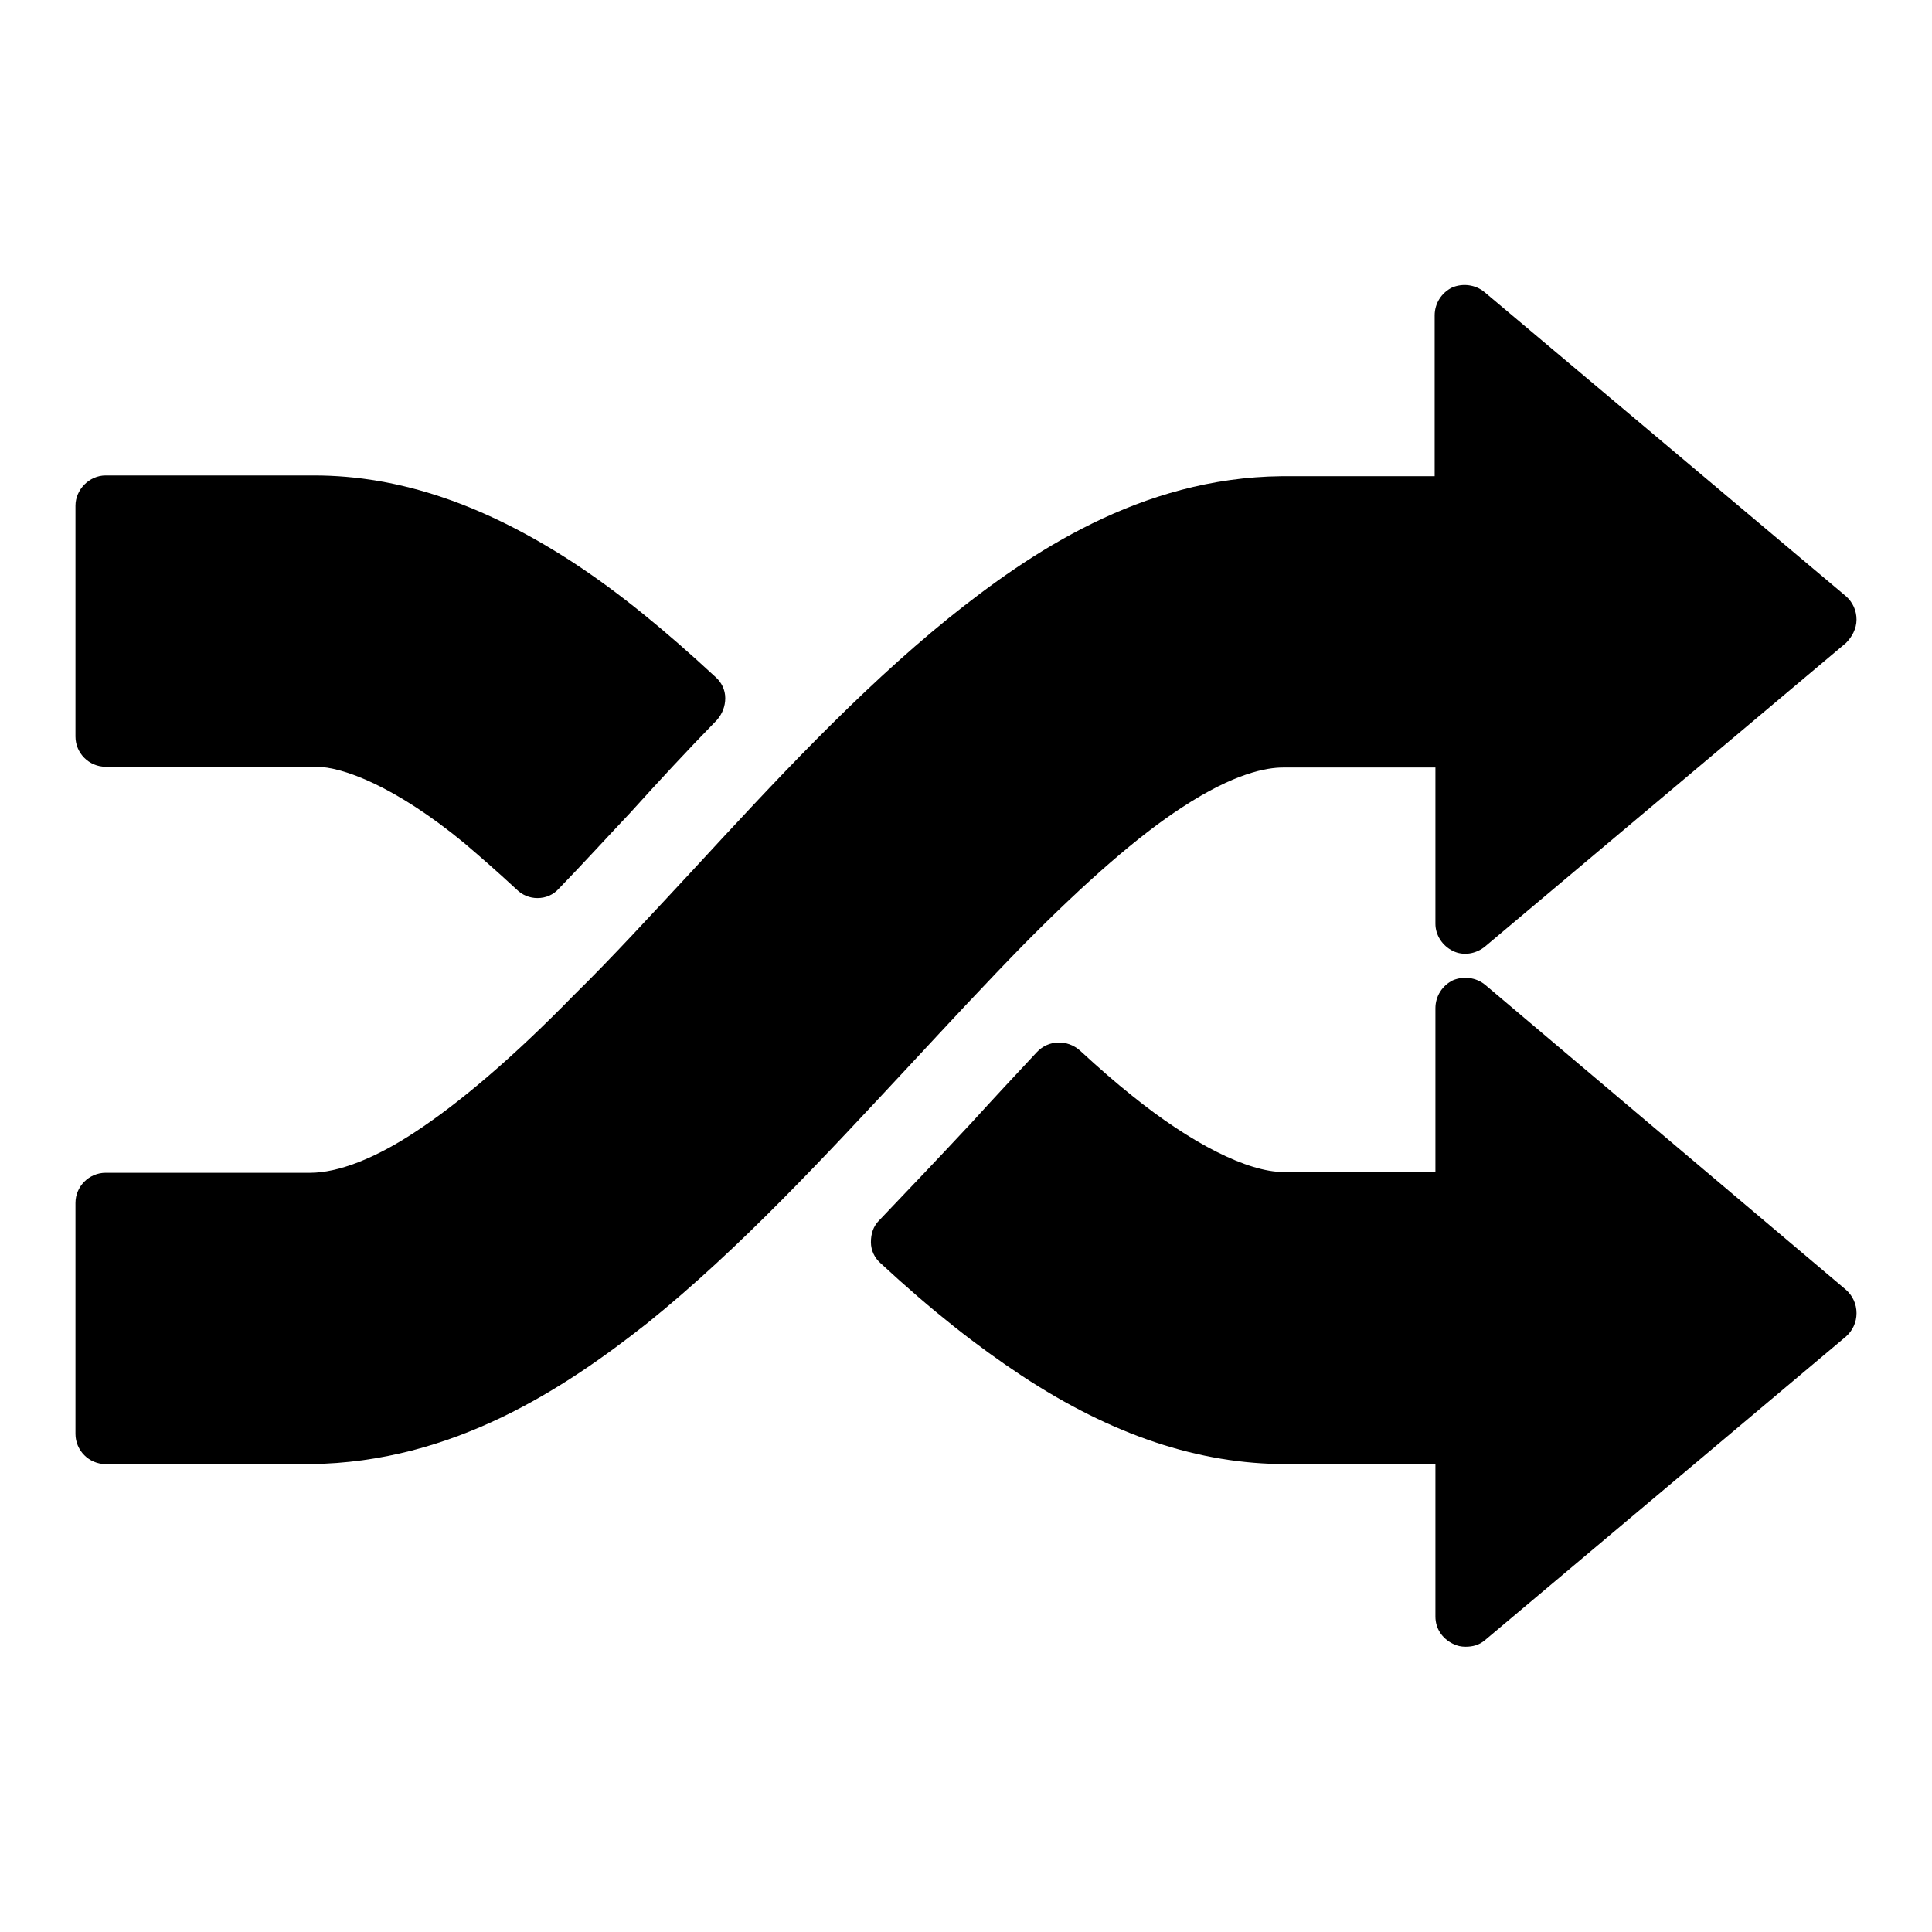
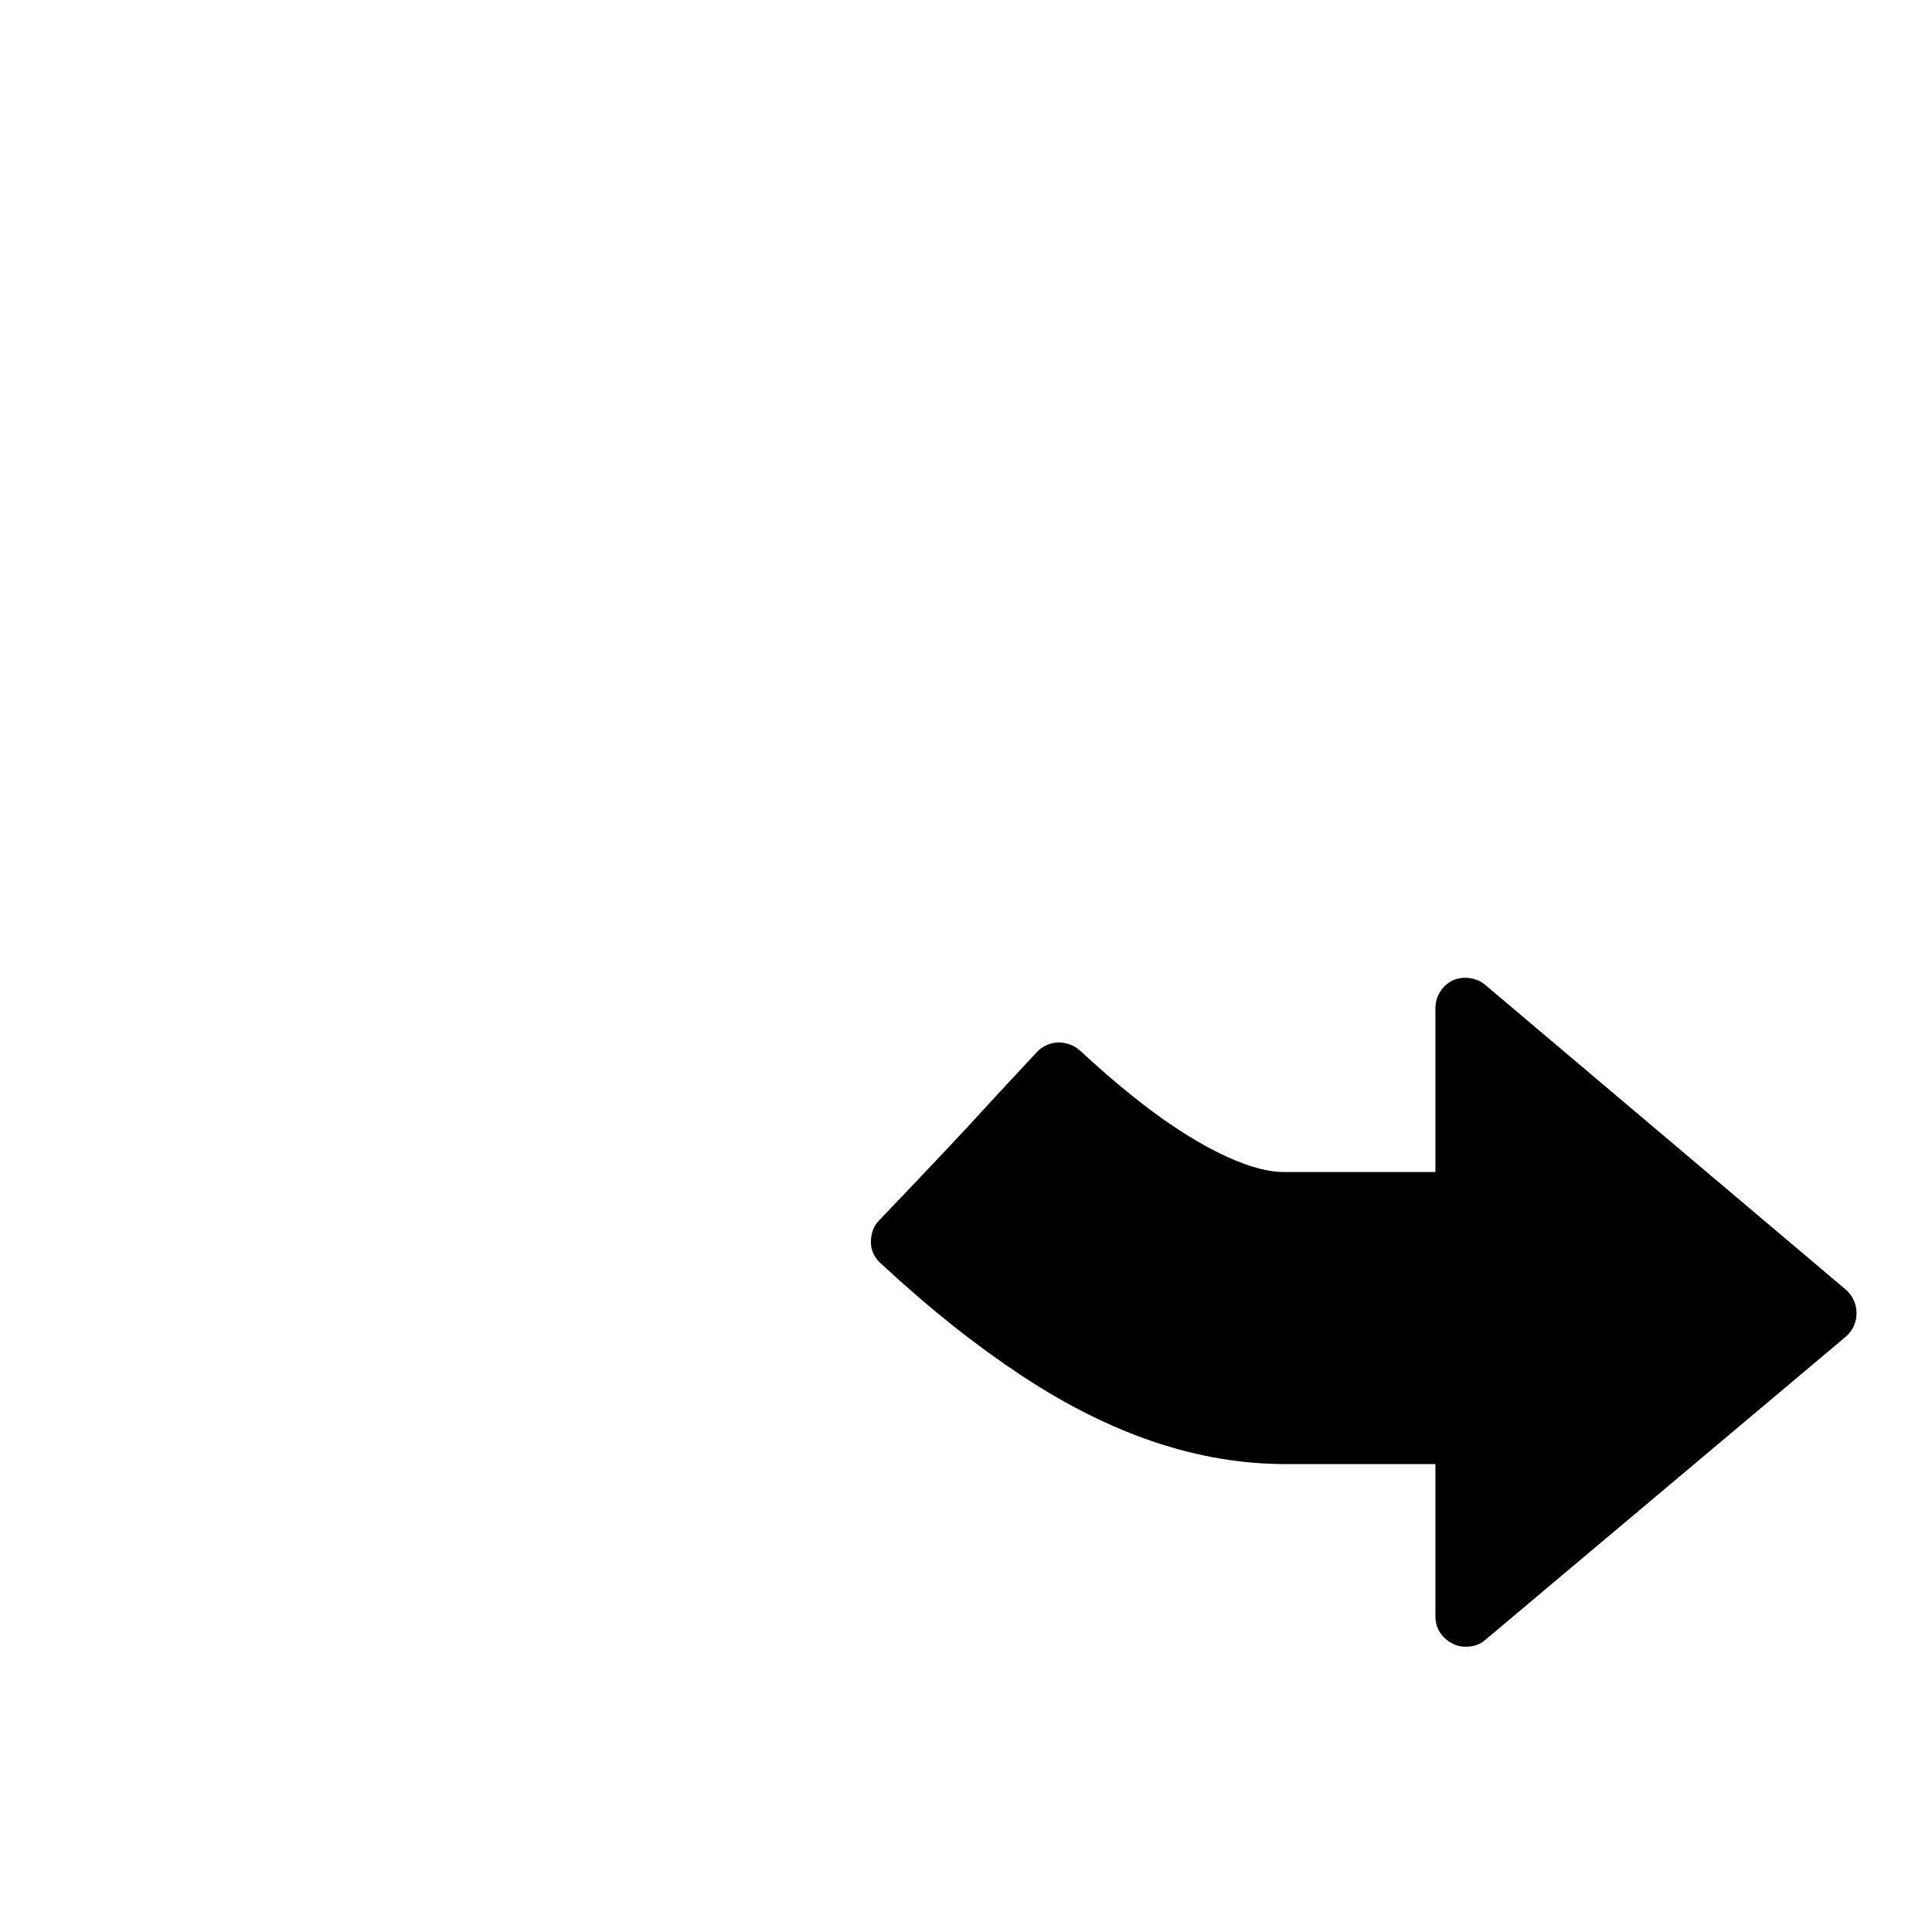
<svg xmlns="http://www.w3.org/2000/svg" version="1.1" x="0px" y="0px" viewBox="0 0 256 256" enable-background="new 0 0 256 256" xml:space="preserve">
  <g>
    <g>
-       <path fill="#000000" d="M71.2,119c-1,0-2-0.4-2.7-1.1c-2.7-2.5-5-4.5-7-6.2c-9.1-7.5-16.1-10.1-19.6-10.1H14c-2.2,0-4-1.8-4-4V67c0-2.1,1.8-4,4-4h27.6c11.4,0,22.7,3.9,34.6,11.7c5.9,3.9,11.8,8.7,18.6,15c0.8,0.7,1.3,1.7,1.3,2.8c0,1.1-0.4,2.1-1.1,2.9c-3.9,4-7.7,8.1-11.4,12.2c-3.3,3.5-6.4,6.9-9.5,10.1C73.3,118.6,72.3,119,71.2,119z" />
      <path fill="#000000" d="M194.2,218.2c-0.6,0-1.1-0.1-1.7-0.4c-1.4-0.7-2.3-2-2.3-3.6V194h-19.8c-11.5,0-23-3.8-35-11.7c-5.9-3.9-11.9-8.6-18.7-14.9c-0.8-0.7-1.3-1.7-1.3-2.8c0-1.1,0.3-2.1,1.1-2.9c4.1-4.3,8.2-8.6,12.2-12.9c3-3.3,5.9-6.4,8.7-9.4c1.5-1.6,4-1.7,5.7-0.2c2.6,2.4,4.8,4.3,6.8,5.9c7.9,6.4,15.4,10.2,20.2,10.2h20.1v-21.7c0-1.6,0.9-3,2.3-3.7c1.4-0.6,3.1-0.4,4.3,0.6l47.8,40.4c0.9,0.8,1.4,1.9,1.4,3.1c0,1.2-0.5,2.3-1.4,3.1l-47.8,40.2C196,218,195.1,218.2,194.2,218.2z" />
-       <path fill="#000000" d="M41.1,194H14c-2.2,0-4-1.8-4-4v-30.6c0-2.2,1.8-4,4-4h27.1c3.7,0,8.6-1.9,13.9-5.4c5.8-3.8,12.9-9.8,21-18.1c5.2-5.1,10.3-10.7,15.8-16.6c10.7-11.6,21.8-23.6,33.9-33.4c10.7-8.6,25.4-18.6,44.1-18.8h20.3V41.8c0-1.6,0.9-3,2.3-3.7c1.4-0.6,3.1-0.4,4.3,0.6L244.6,79c0.9,0.8,1.4,1.9,1.4,3.1c0,1.2-0.6,2.3-1.4,3.1l-47.8,40.2c-1.2,1-2.9,1.3-4.3,0.6c-1.4-0.7-2.3-2.1-2.3-3.6v-20.7h-20.2c-2.1,0-6.4,0.7-13.4,5.3c-5.7,3.7-12.7,9.8-20.9,18.1c-5,5.1-9.9,10.4-15.2,16.1c-11,11.8-22.3,24.1-34.7,34.1C74.9,183.9,60.1,193.8,41.1,194C41.2,194,41.2,194,41.1,194z" />
    </g>
  </g>
</svg>